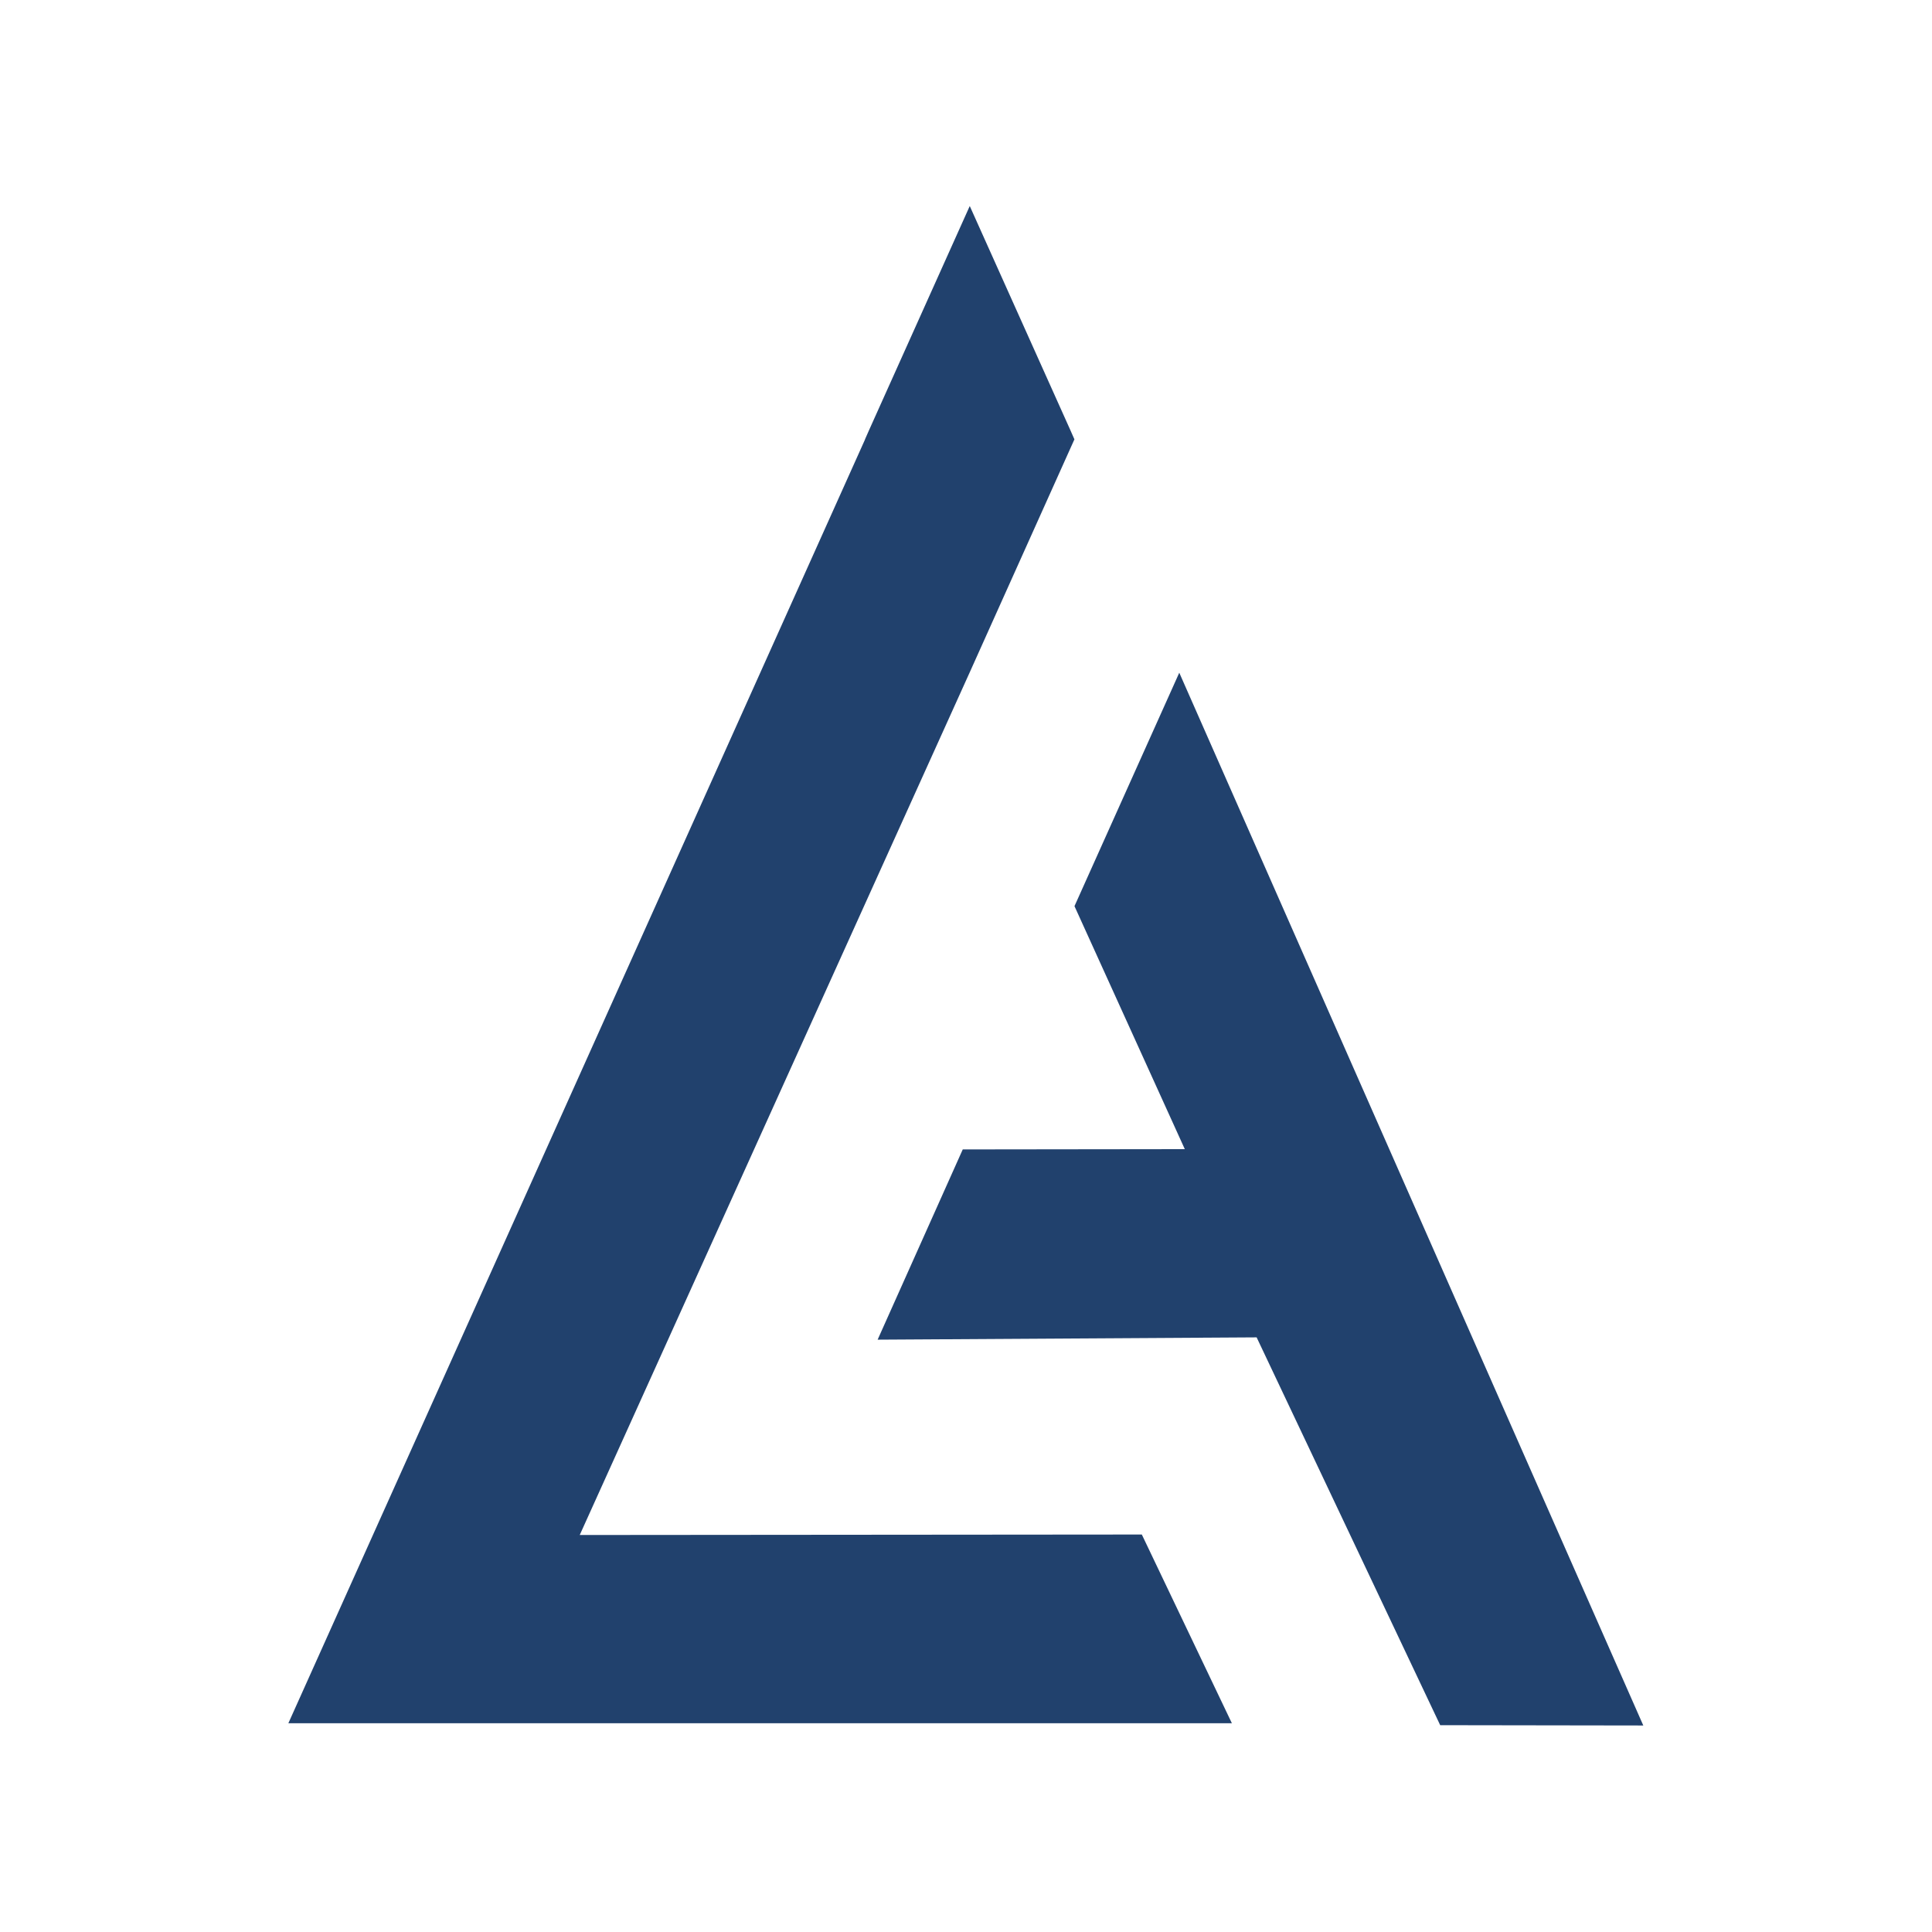
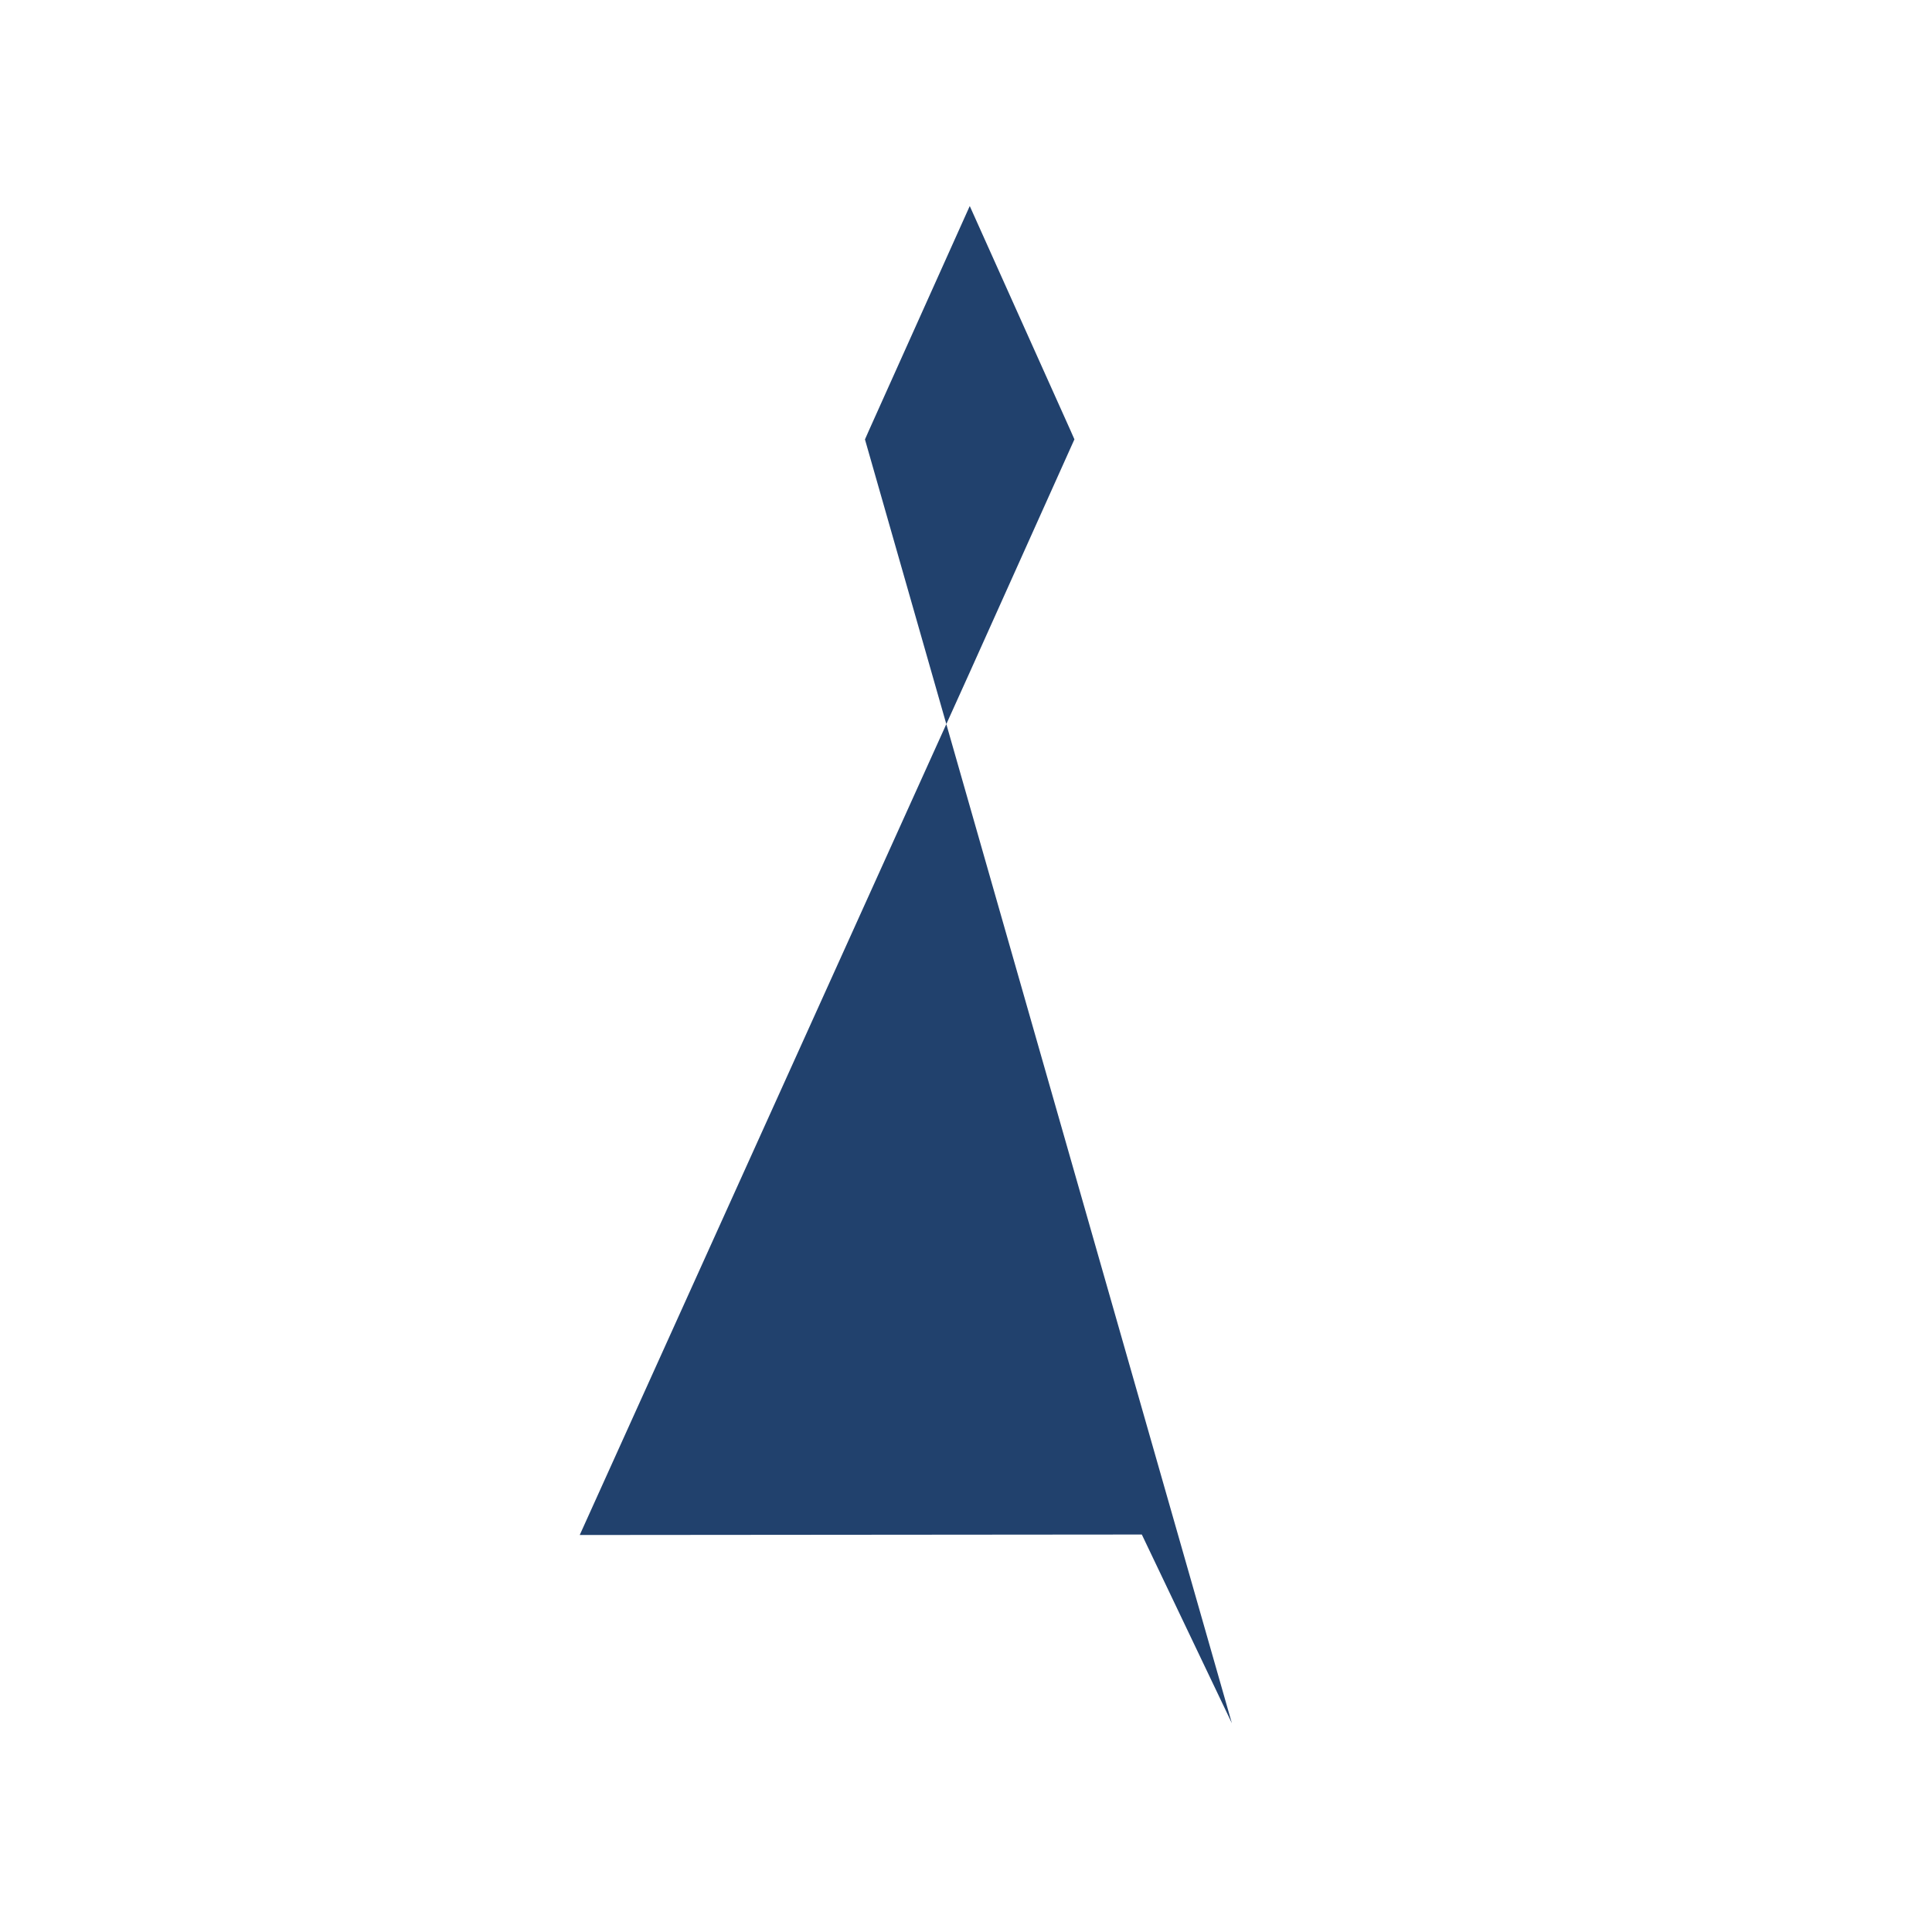
<svg xmlns="http://www.w3.org/2000/svg" width="100%" height="100%" viewBox="0 0 512 512" version="1.1" xml:space="preserve" style="fill-rule:evenodd;clip-rule:evenodd;stroke-linejoin:round;stroke-miterlimit:2;">
  <g transform="matrix(1.946,0,0,1.943,-242.22,-69.805)">
    <g transform="matrix(4.676,0,0,4.676,203.42,89.714)">
-       <path d="M0,33.271L11.355,8.115L14.407,1.312L14.292,1.051L11.36,-5.491L11.355,-5.485L8.423,1.051L8.308,1.312L8.308,1.318L-8.486,38.762L18.993,38.762L16.37,33.257L0,33.271Z" style="fill:rgb(33,65,109);fill-rule:nonzero;" />
+       <path d="M0,33.271L11.355,8.115L14.407,1.312L14.292,1.051L11.36,-5.491L11.355,-5.485L8.423,1.051L8.308,1.312L8.308,1.318L18.993,38.762L16.37,33.257L0,33.271Z" style="fill:rgb(33,65,109);fill-rule:nonzero;" />
    </g>
    <g transform="matrix(4.676,0,0,4.676,285.067,271.27)">
-       <path d="M0,-30.708L-0.005,-30.697L-3.052,-23.899L0.161,-16.811L-6.306,-16.803L-8.785,-11.254L2.253,-11.321L7.599,-0.009L13.514,0L0,-30.708Z" style="fill:rgb(33,65,109);fill-rule:nonzero;" />
-     </g>
+       </g>
  </g>
</svg>